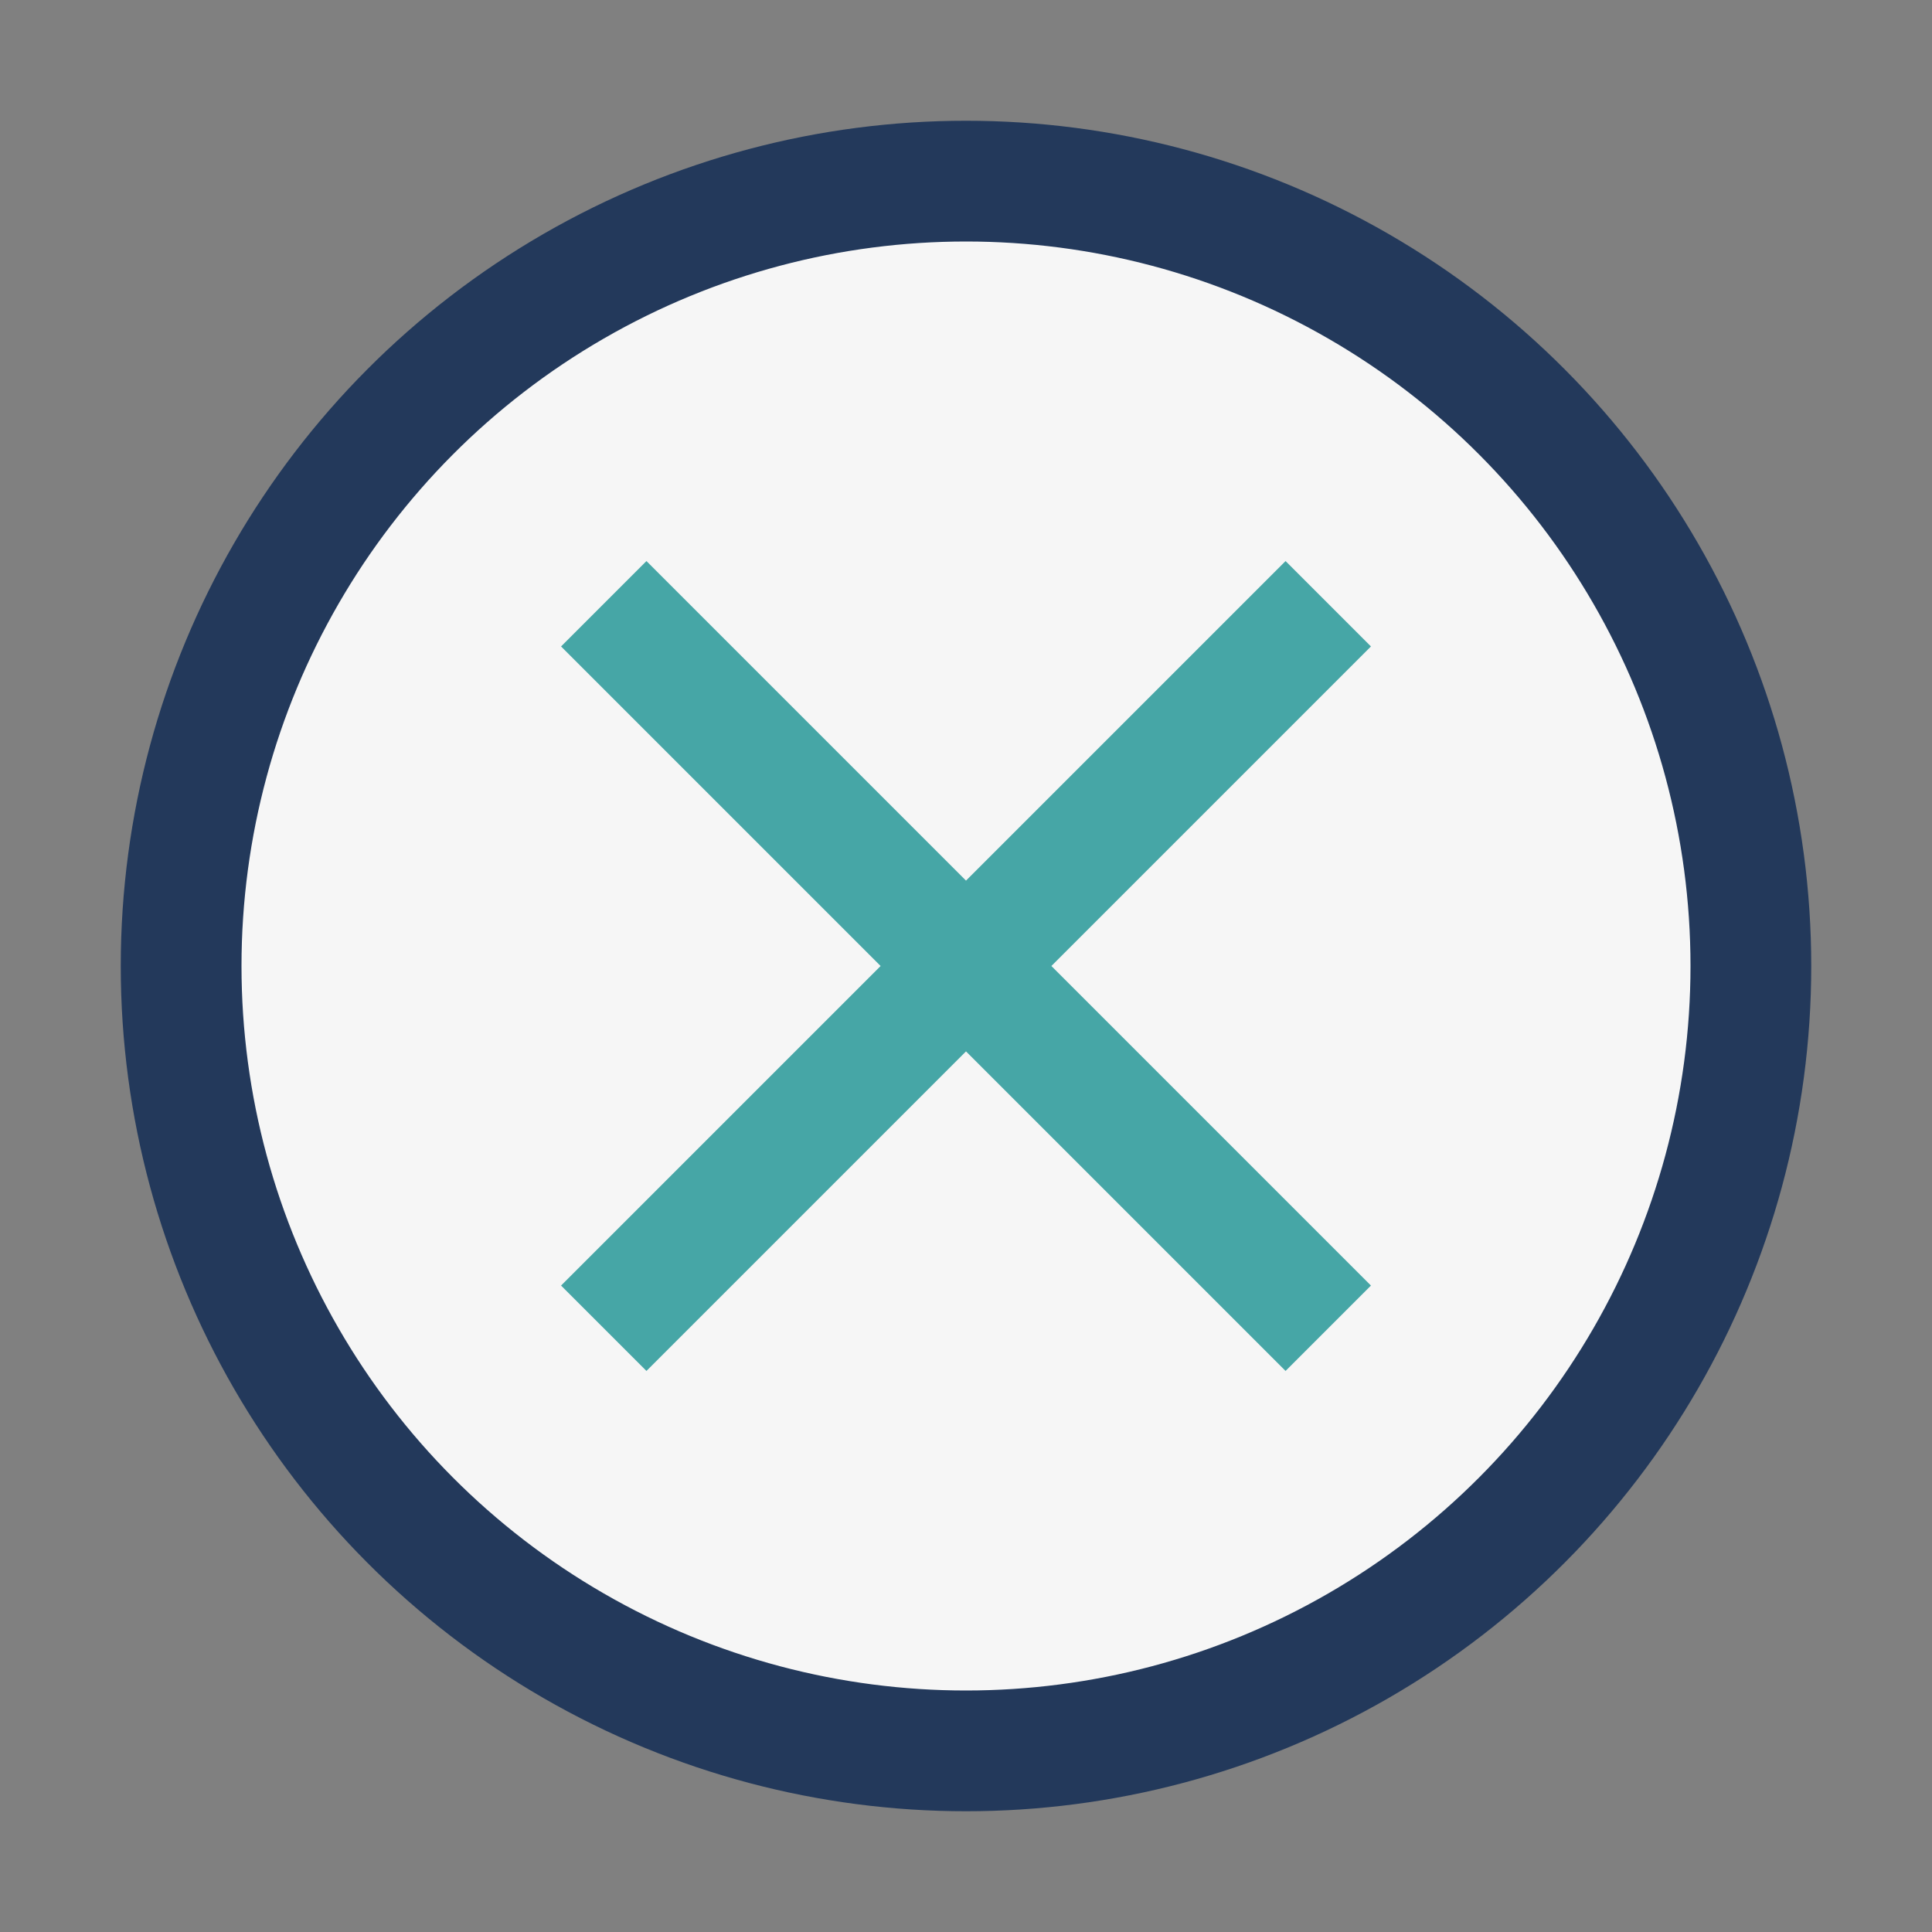
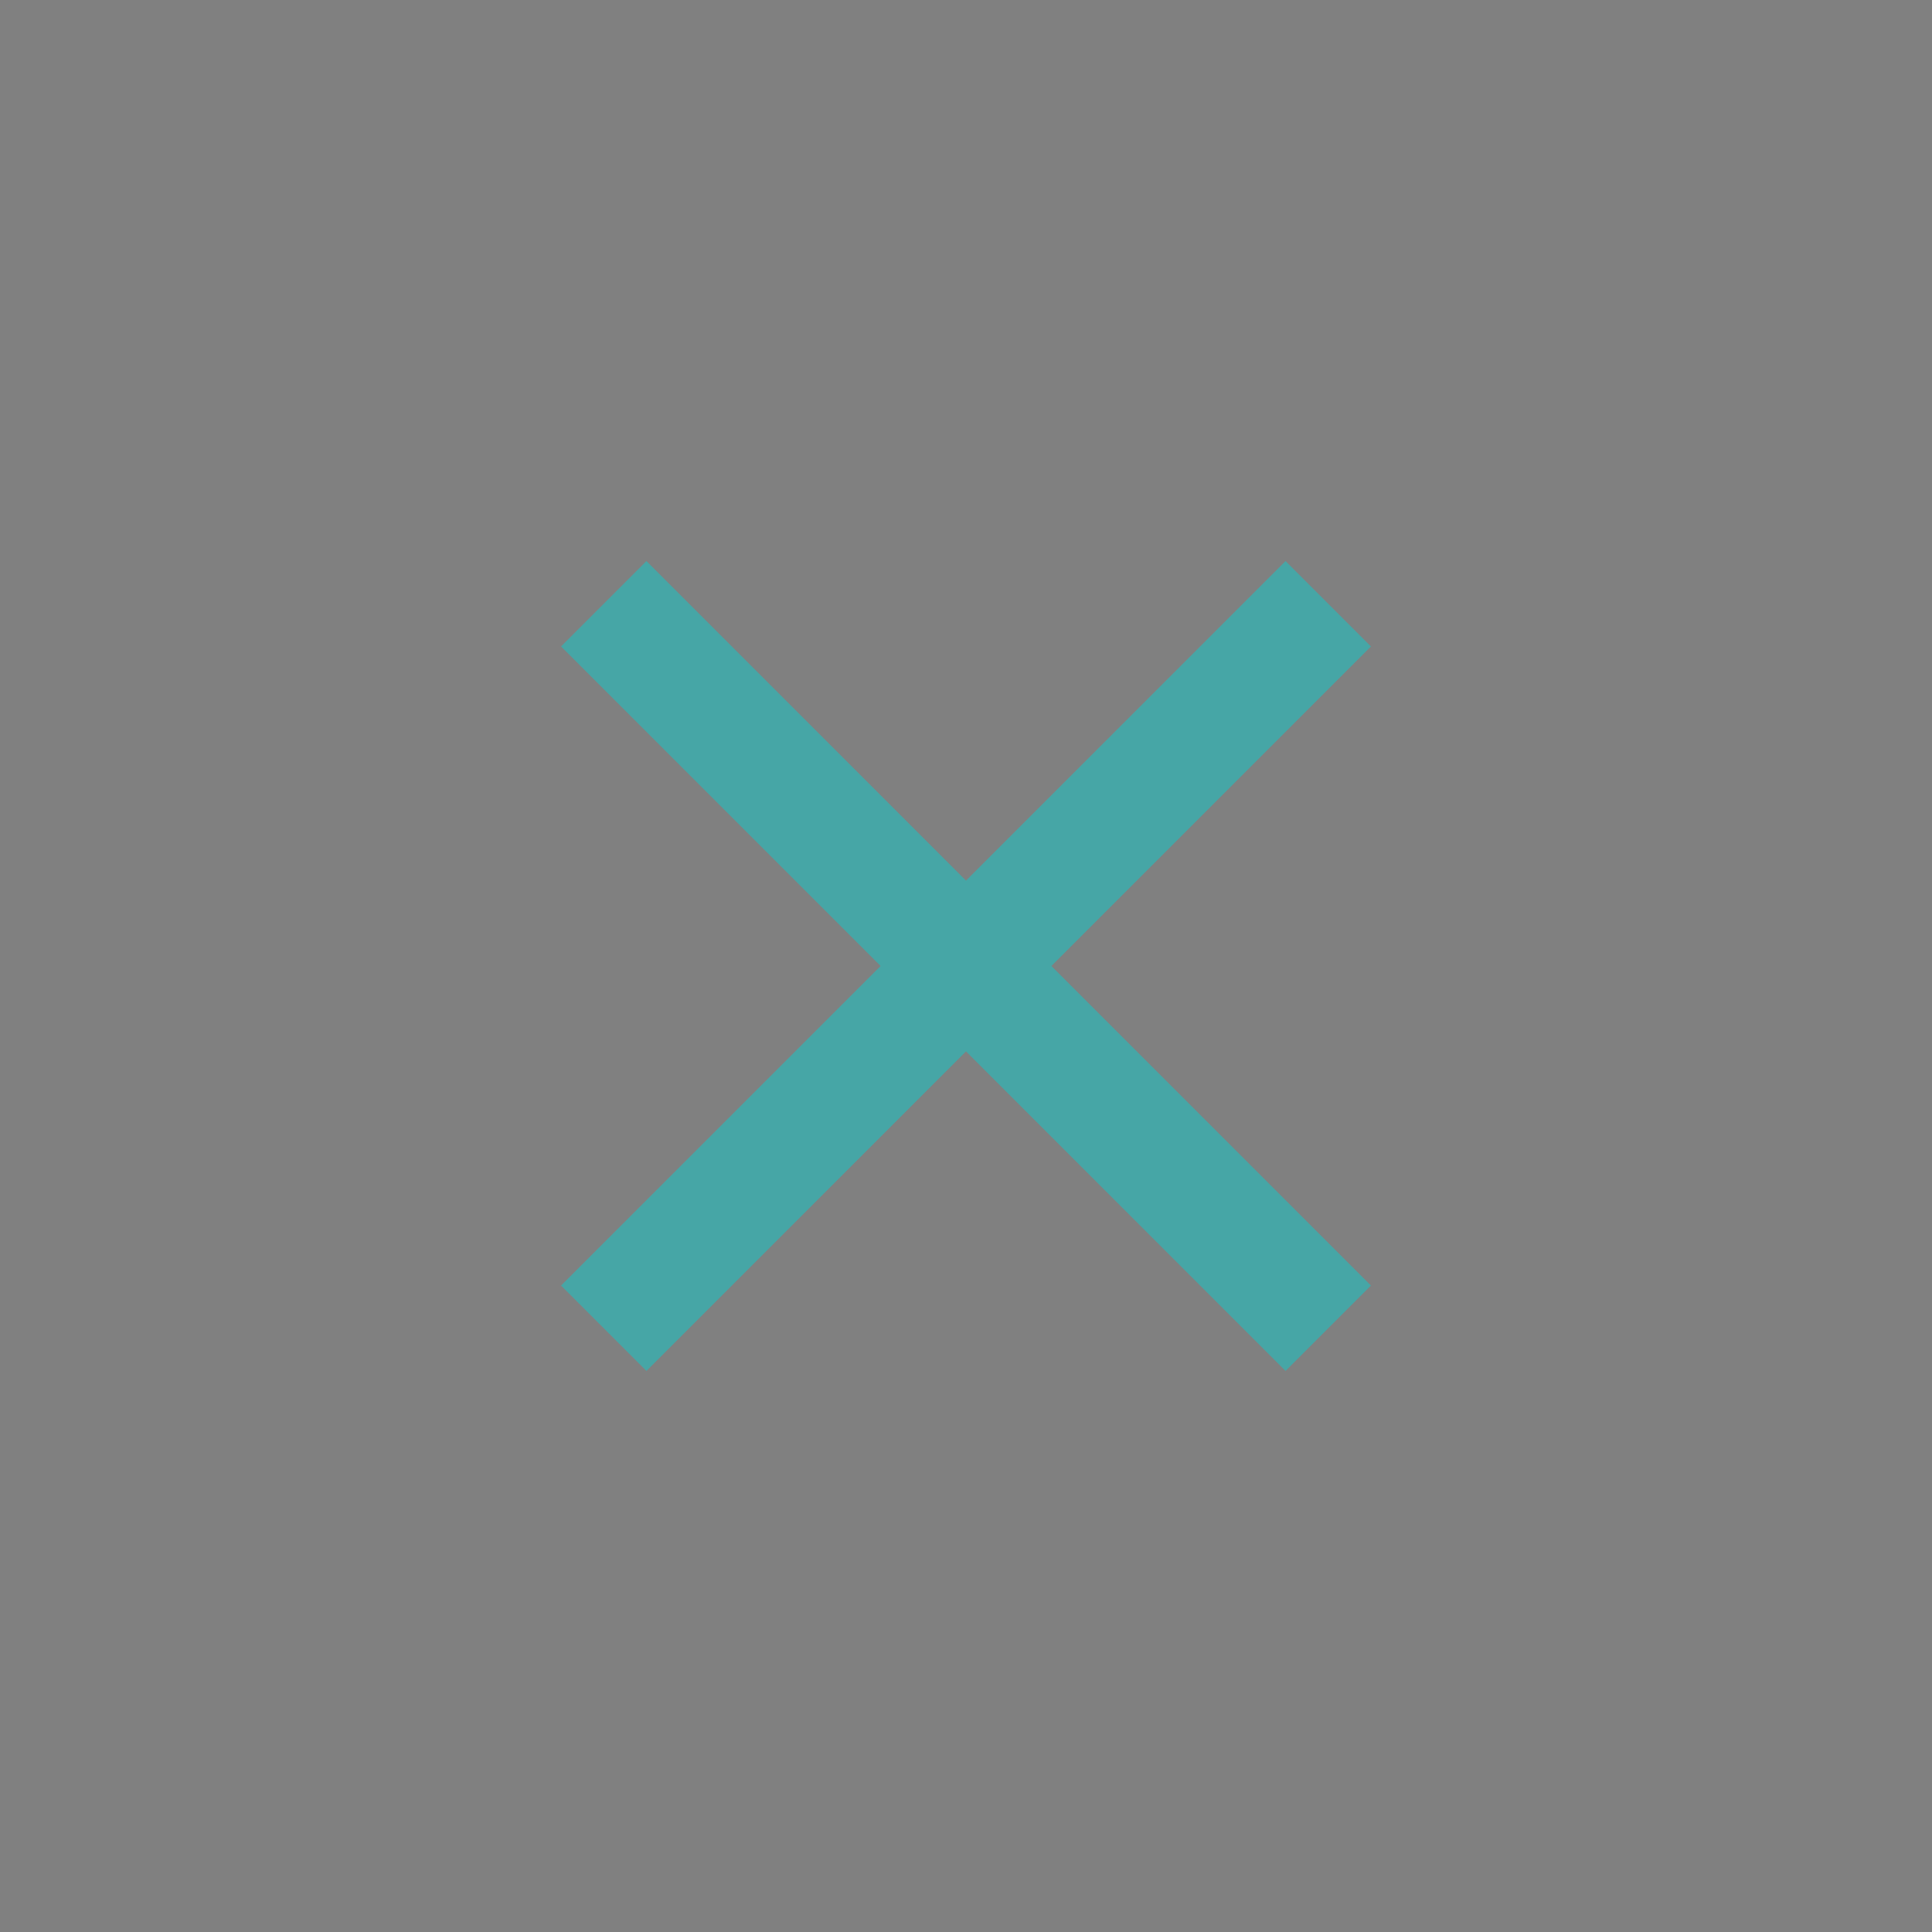
<svg xmlns="http://www.w3.org/2000/svg" width="32" height="32" viewBox="0 0 32 32">
  <rect x="0" y="0" width="32" height="32" fill="#808080" stroke="none" />
-   <circle cx="16" cy="16" r="13" fill="#F6F6F6" stroke="#23395B" stroke-width="2" />
  <path d="M10 22l12-12M10 10l12 12" stroke="#46A6A6" stroke-width="2" />
</svg>